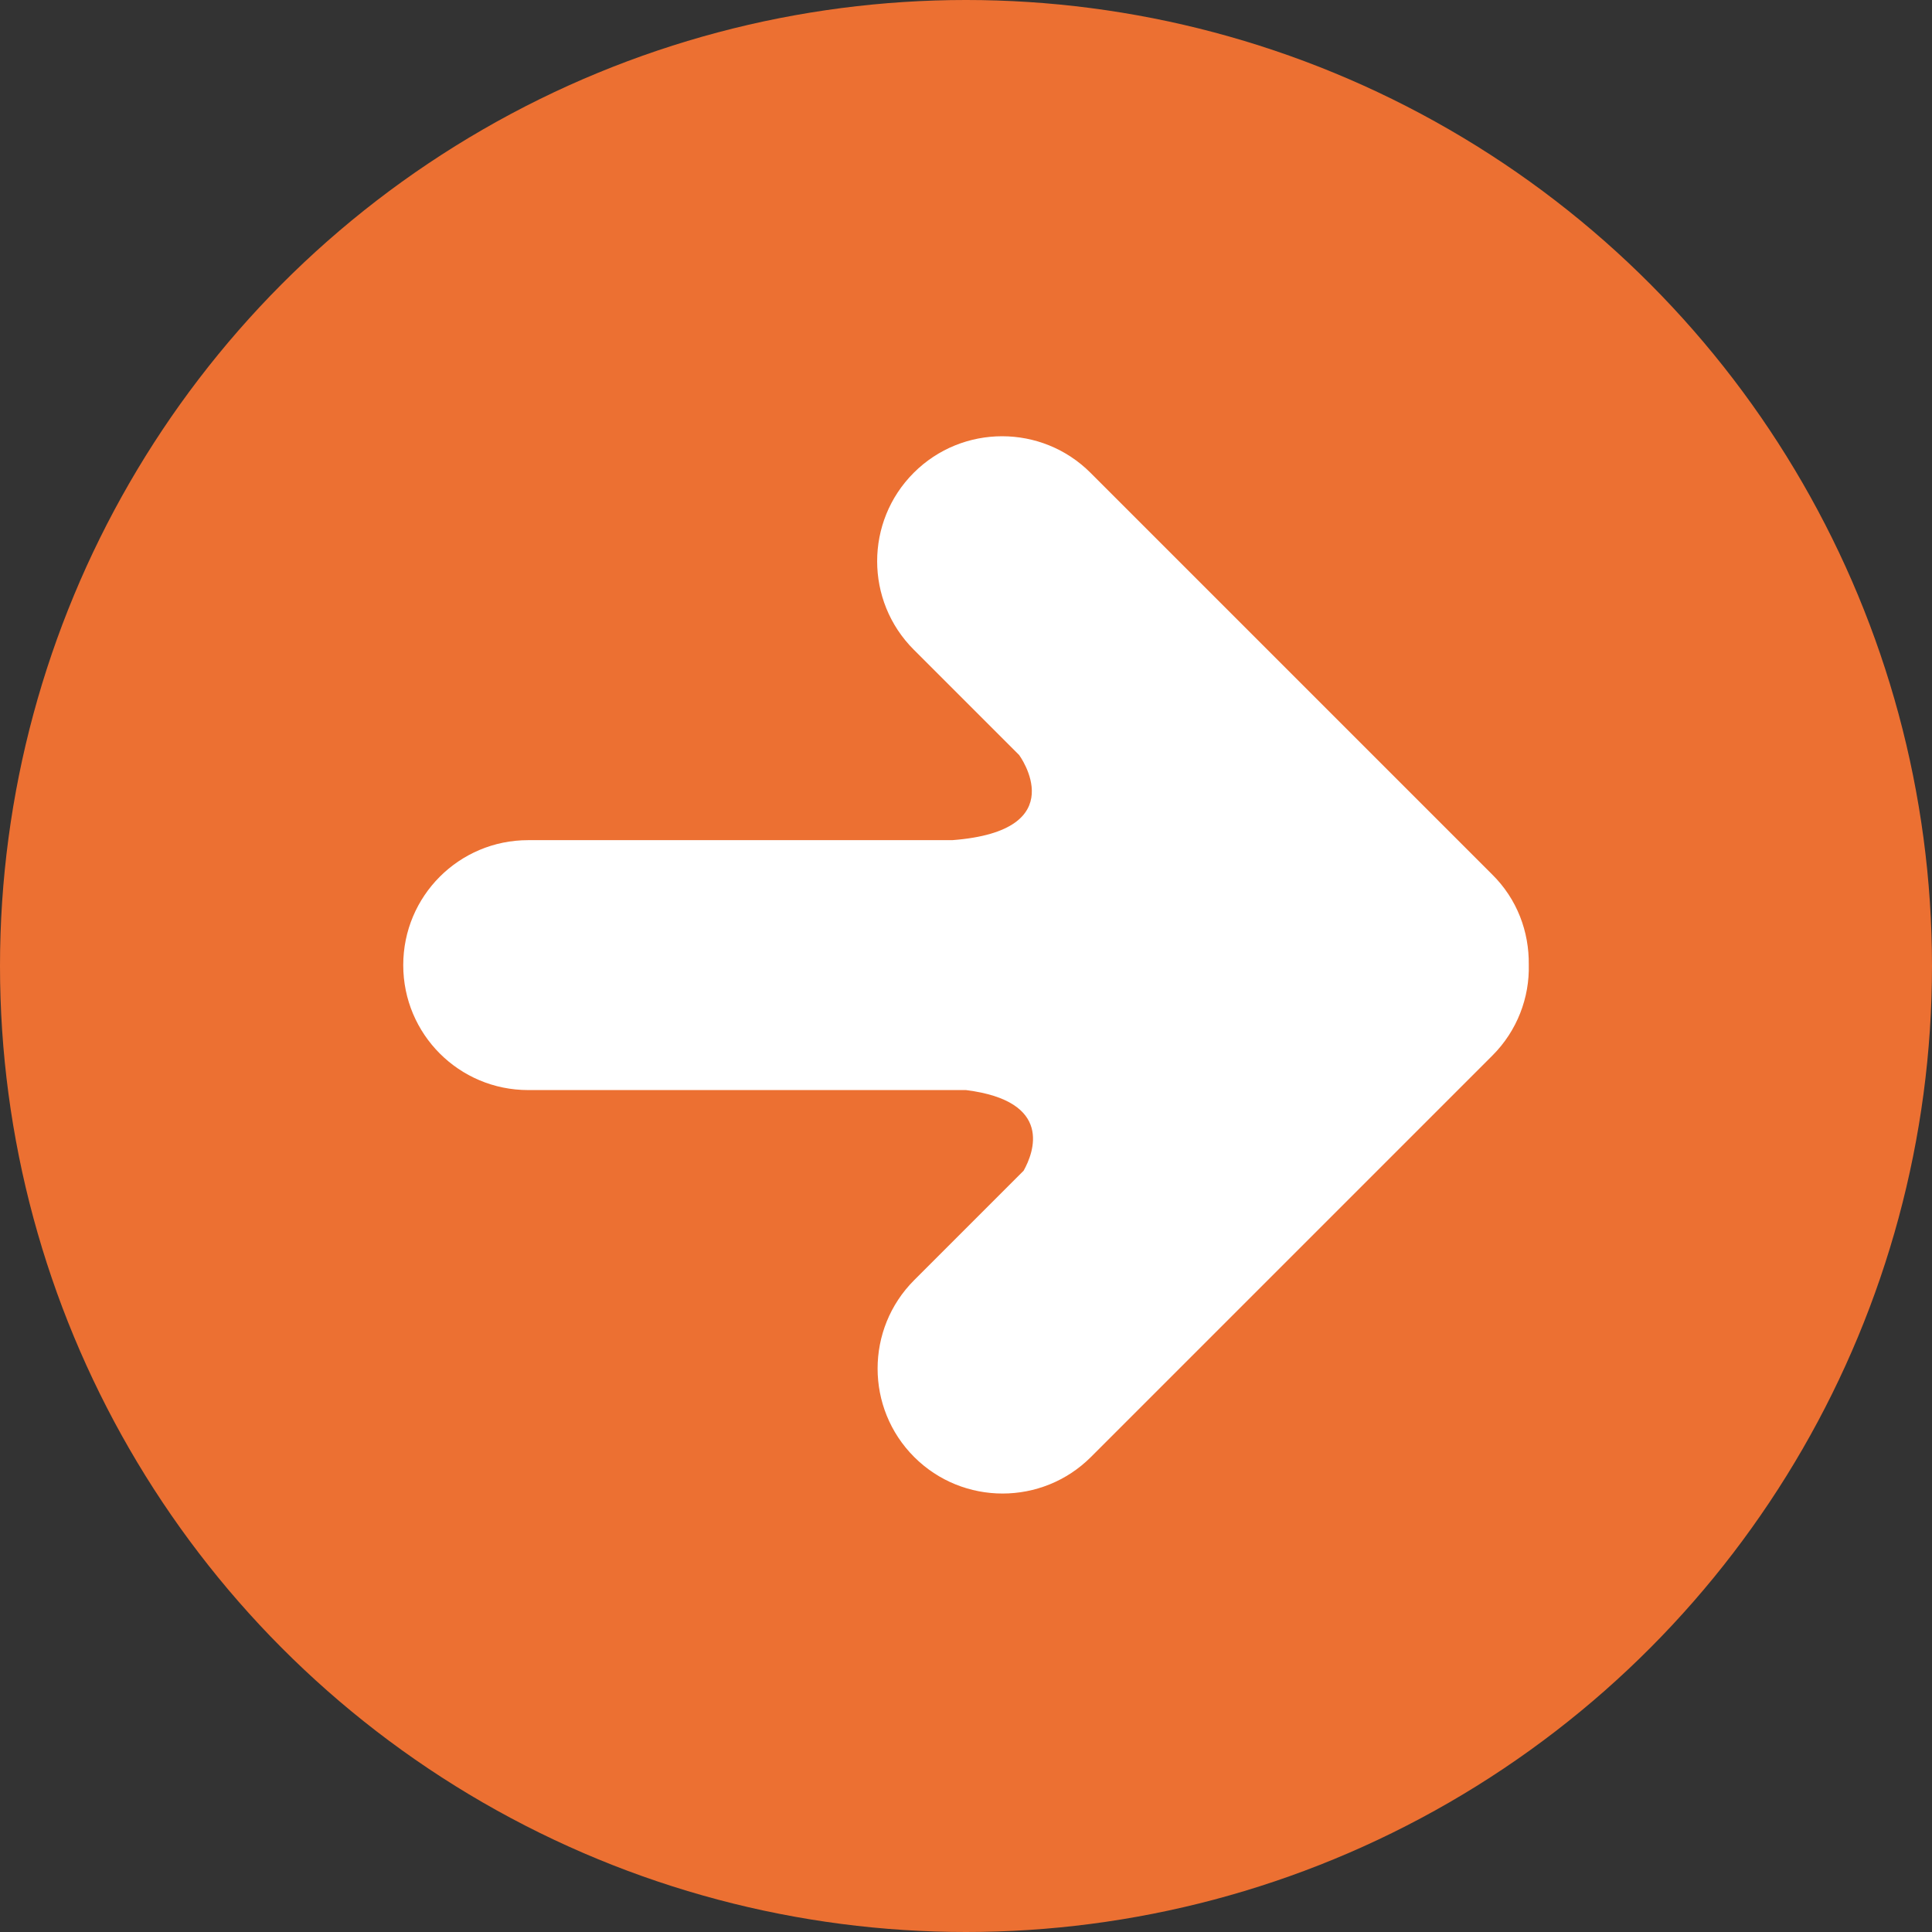
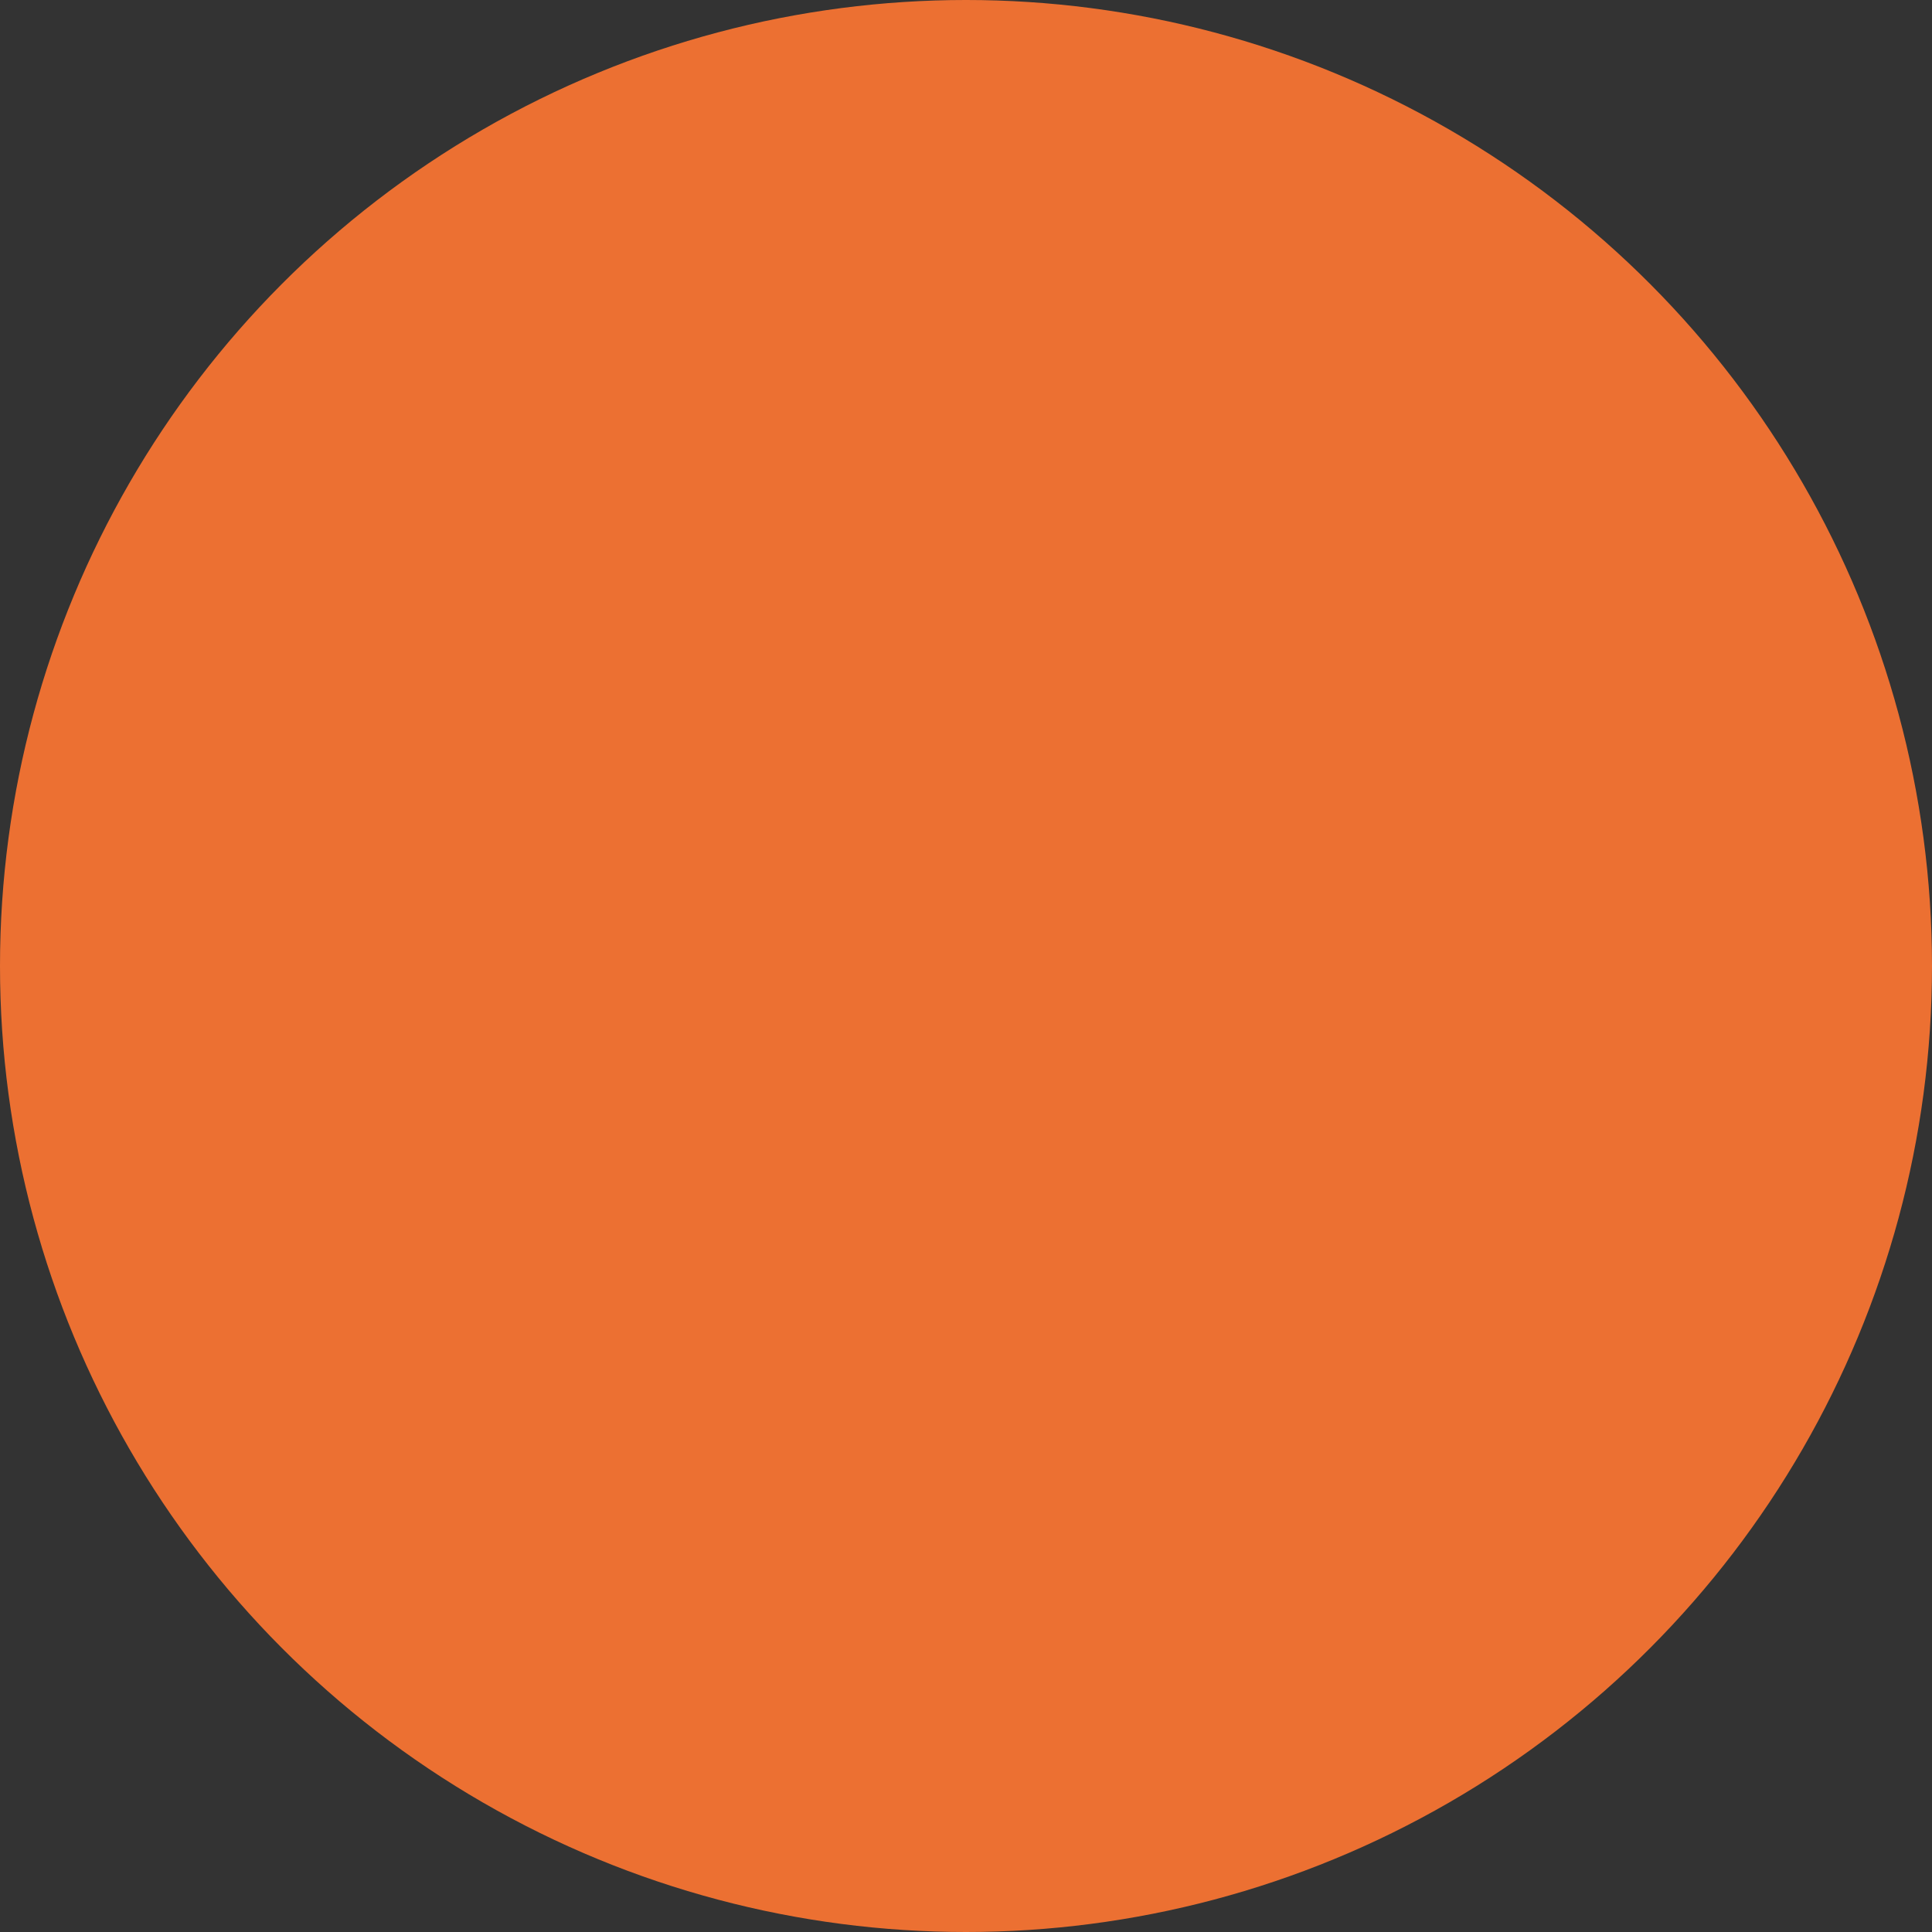
<svg xmlns="http://www.w3.org/2000/svg" version="1.1" id="レイヤー_1" x="0px" y="0px" viewBox="0 0 43.6 43.6" style="enable-background:new 0 0 43.6 43.6;" xml:space="preserve">
  <rect x="0" y="0" width="43.6" height="43.6" fill="#333333" stroke="none" />
  <style type="text/css">
	.st0{fill:#EC7032;}
	.st1{fill:#FFFFFF;}
</style>
  <g>
    <circle class="st0" cx="21.8" cy="21.8" r="21.8" />
-     <path class="st1" d="M33.67,19.73l-9.06-9.06c-1.1-1.1-2.89-1.1-3.99,0c-1.1,1.1-1.1,2.89,0,3.99l2.38,2.38   c0,0,1.26,1.71-1.51,1.92h-9.57c-1.56,0-2.82,1.26-2.82,2.82s1.26,2.82,2.82,2.82h9.88c1.98,0.25,1.53,1.41,1.3,1.82l-2.47,2.47   c-1.1,1.1-1.1,2.89,0,3.99c1.1,1.1,2.89,1.1,3.99,0l9.06-9.06c0.56-0.56,0.84-1.31,0.82-2.05C34.51,21.03,34.24,20.29,33.67,19.73z   " />
  </g>
</svg>